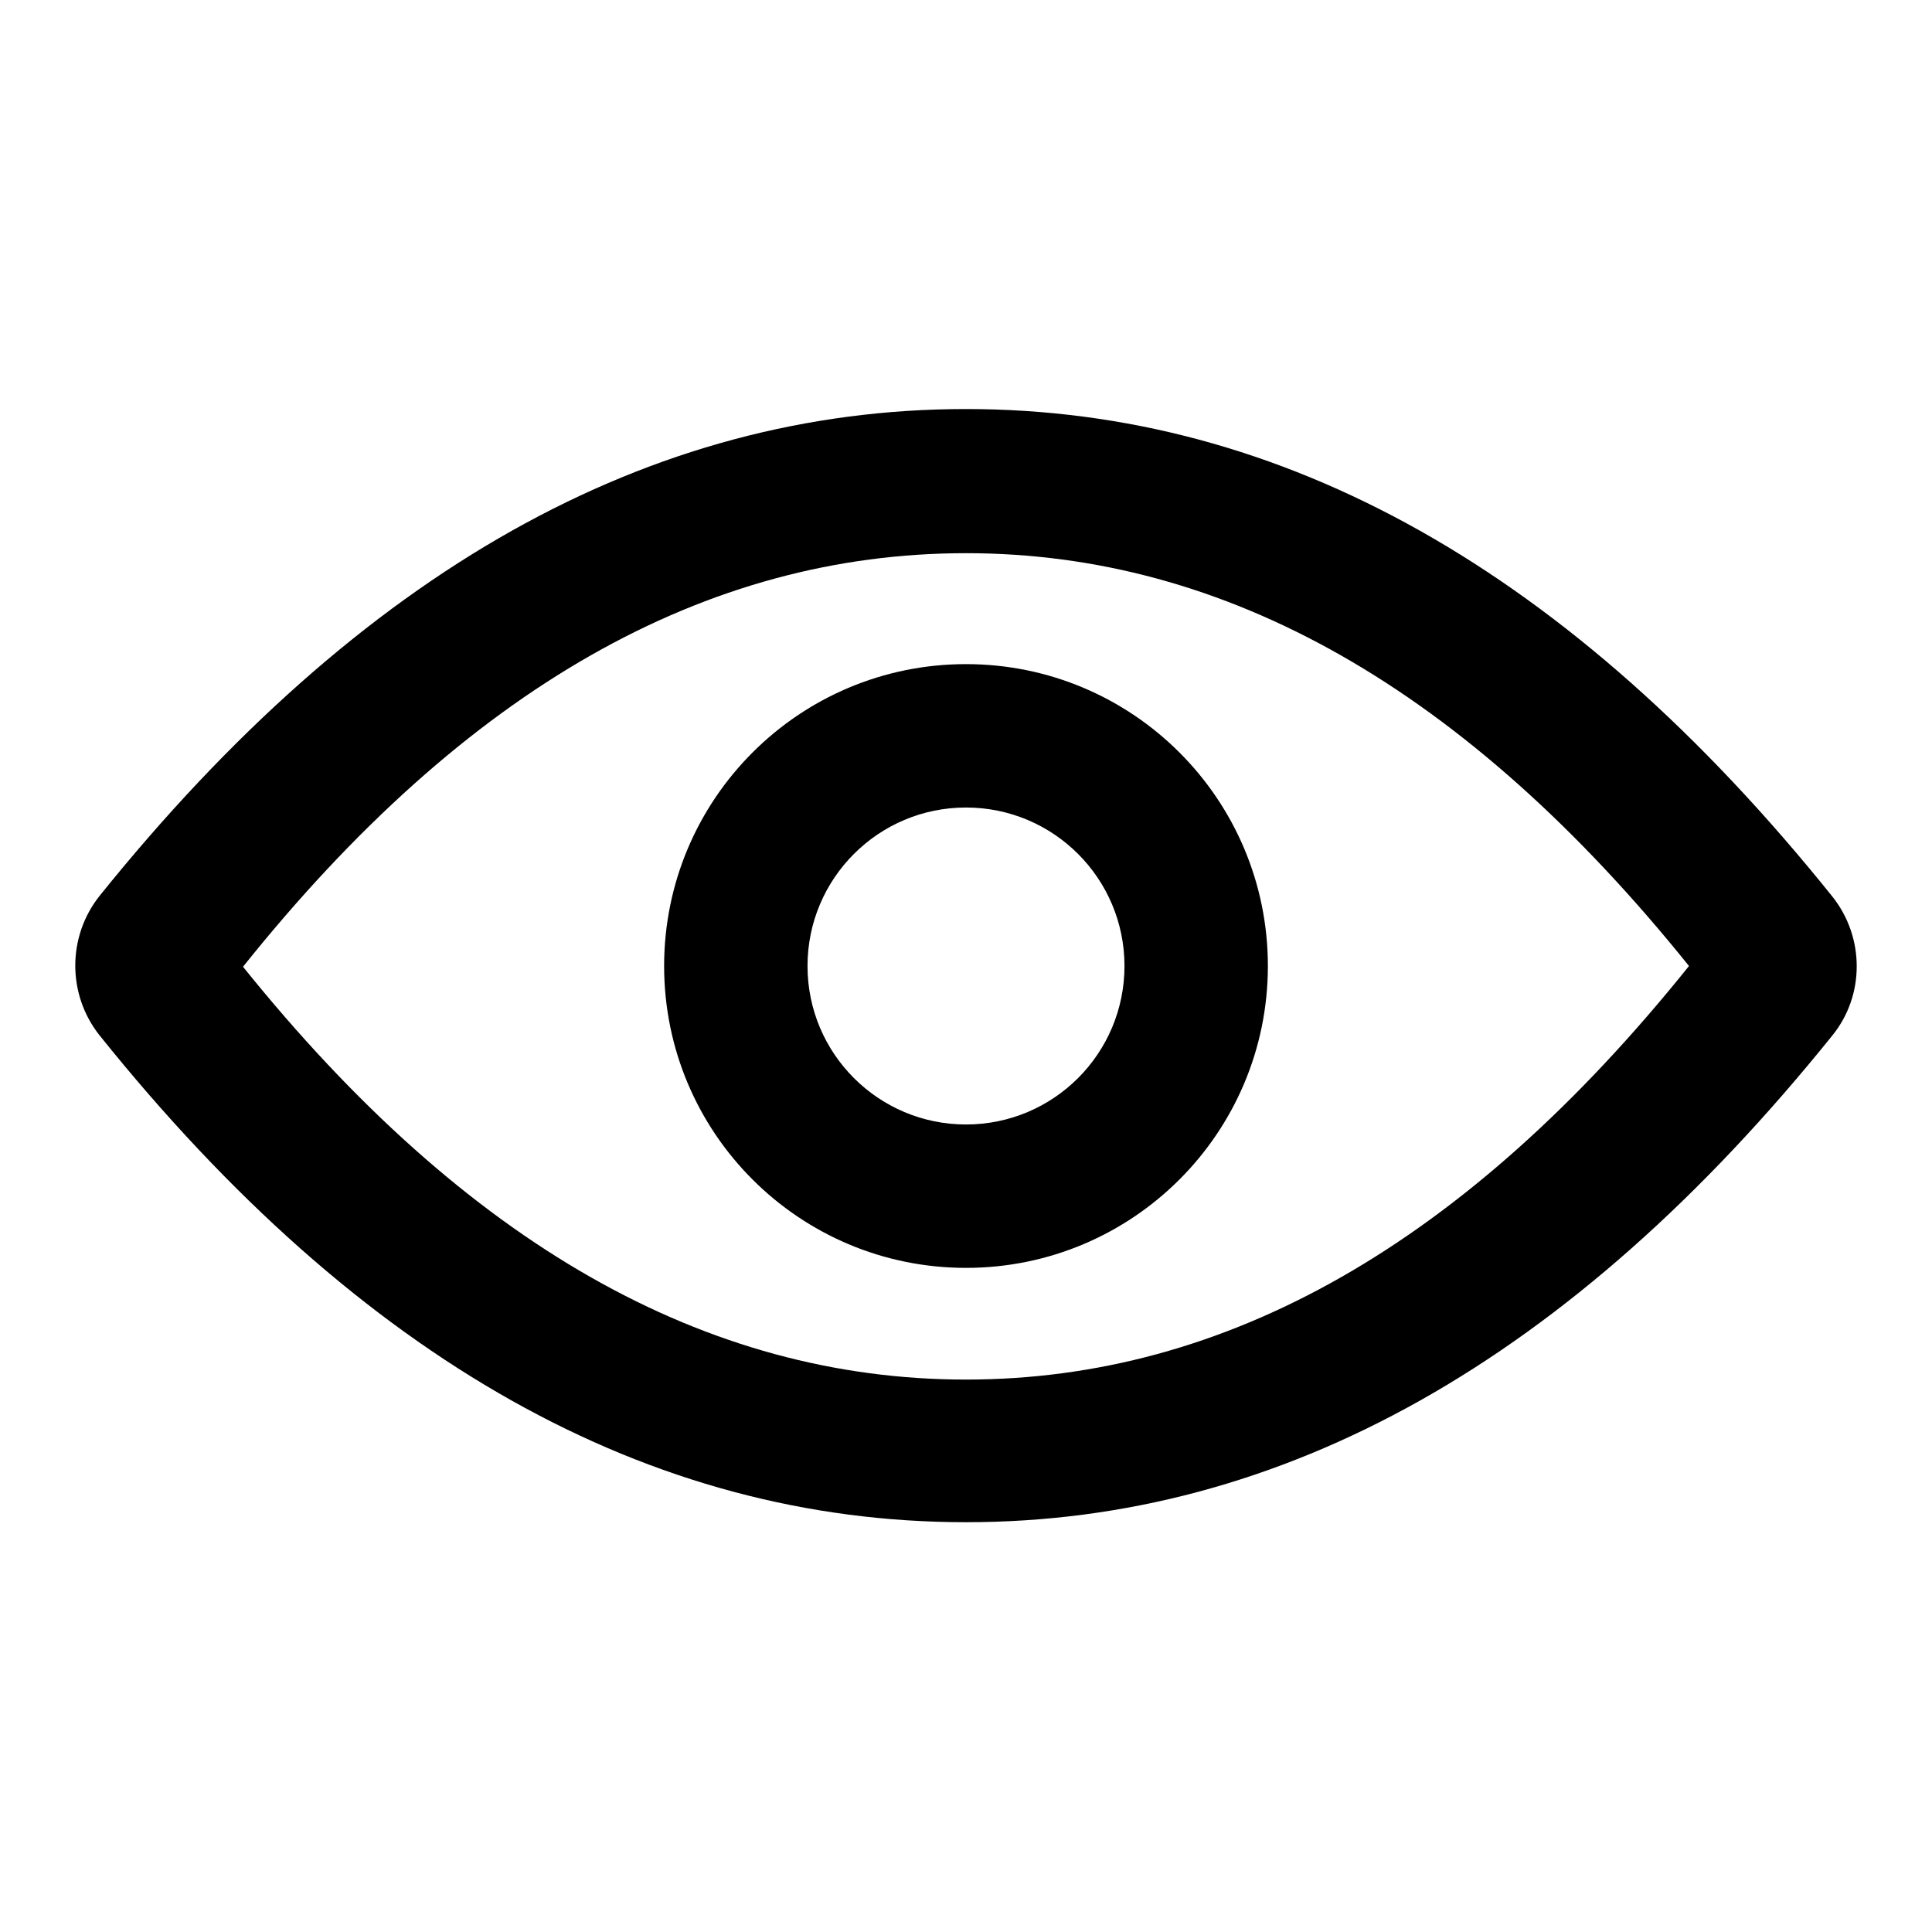
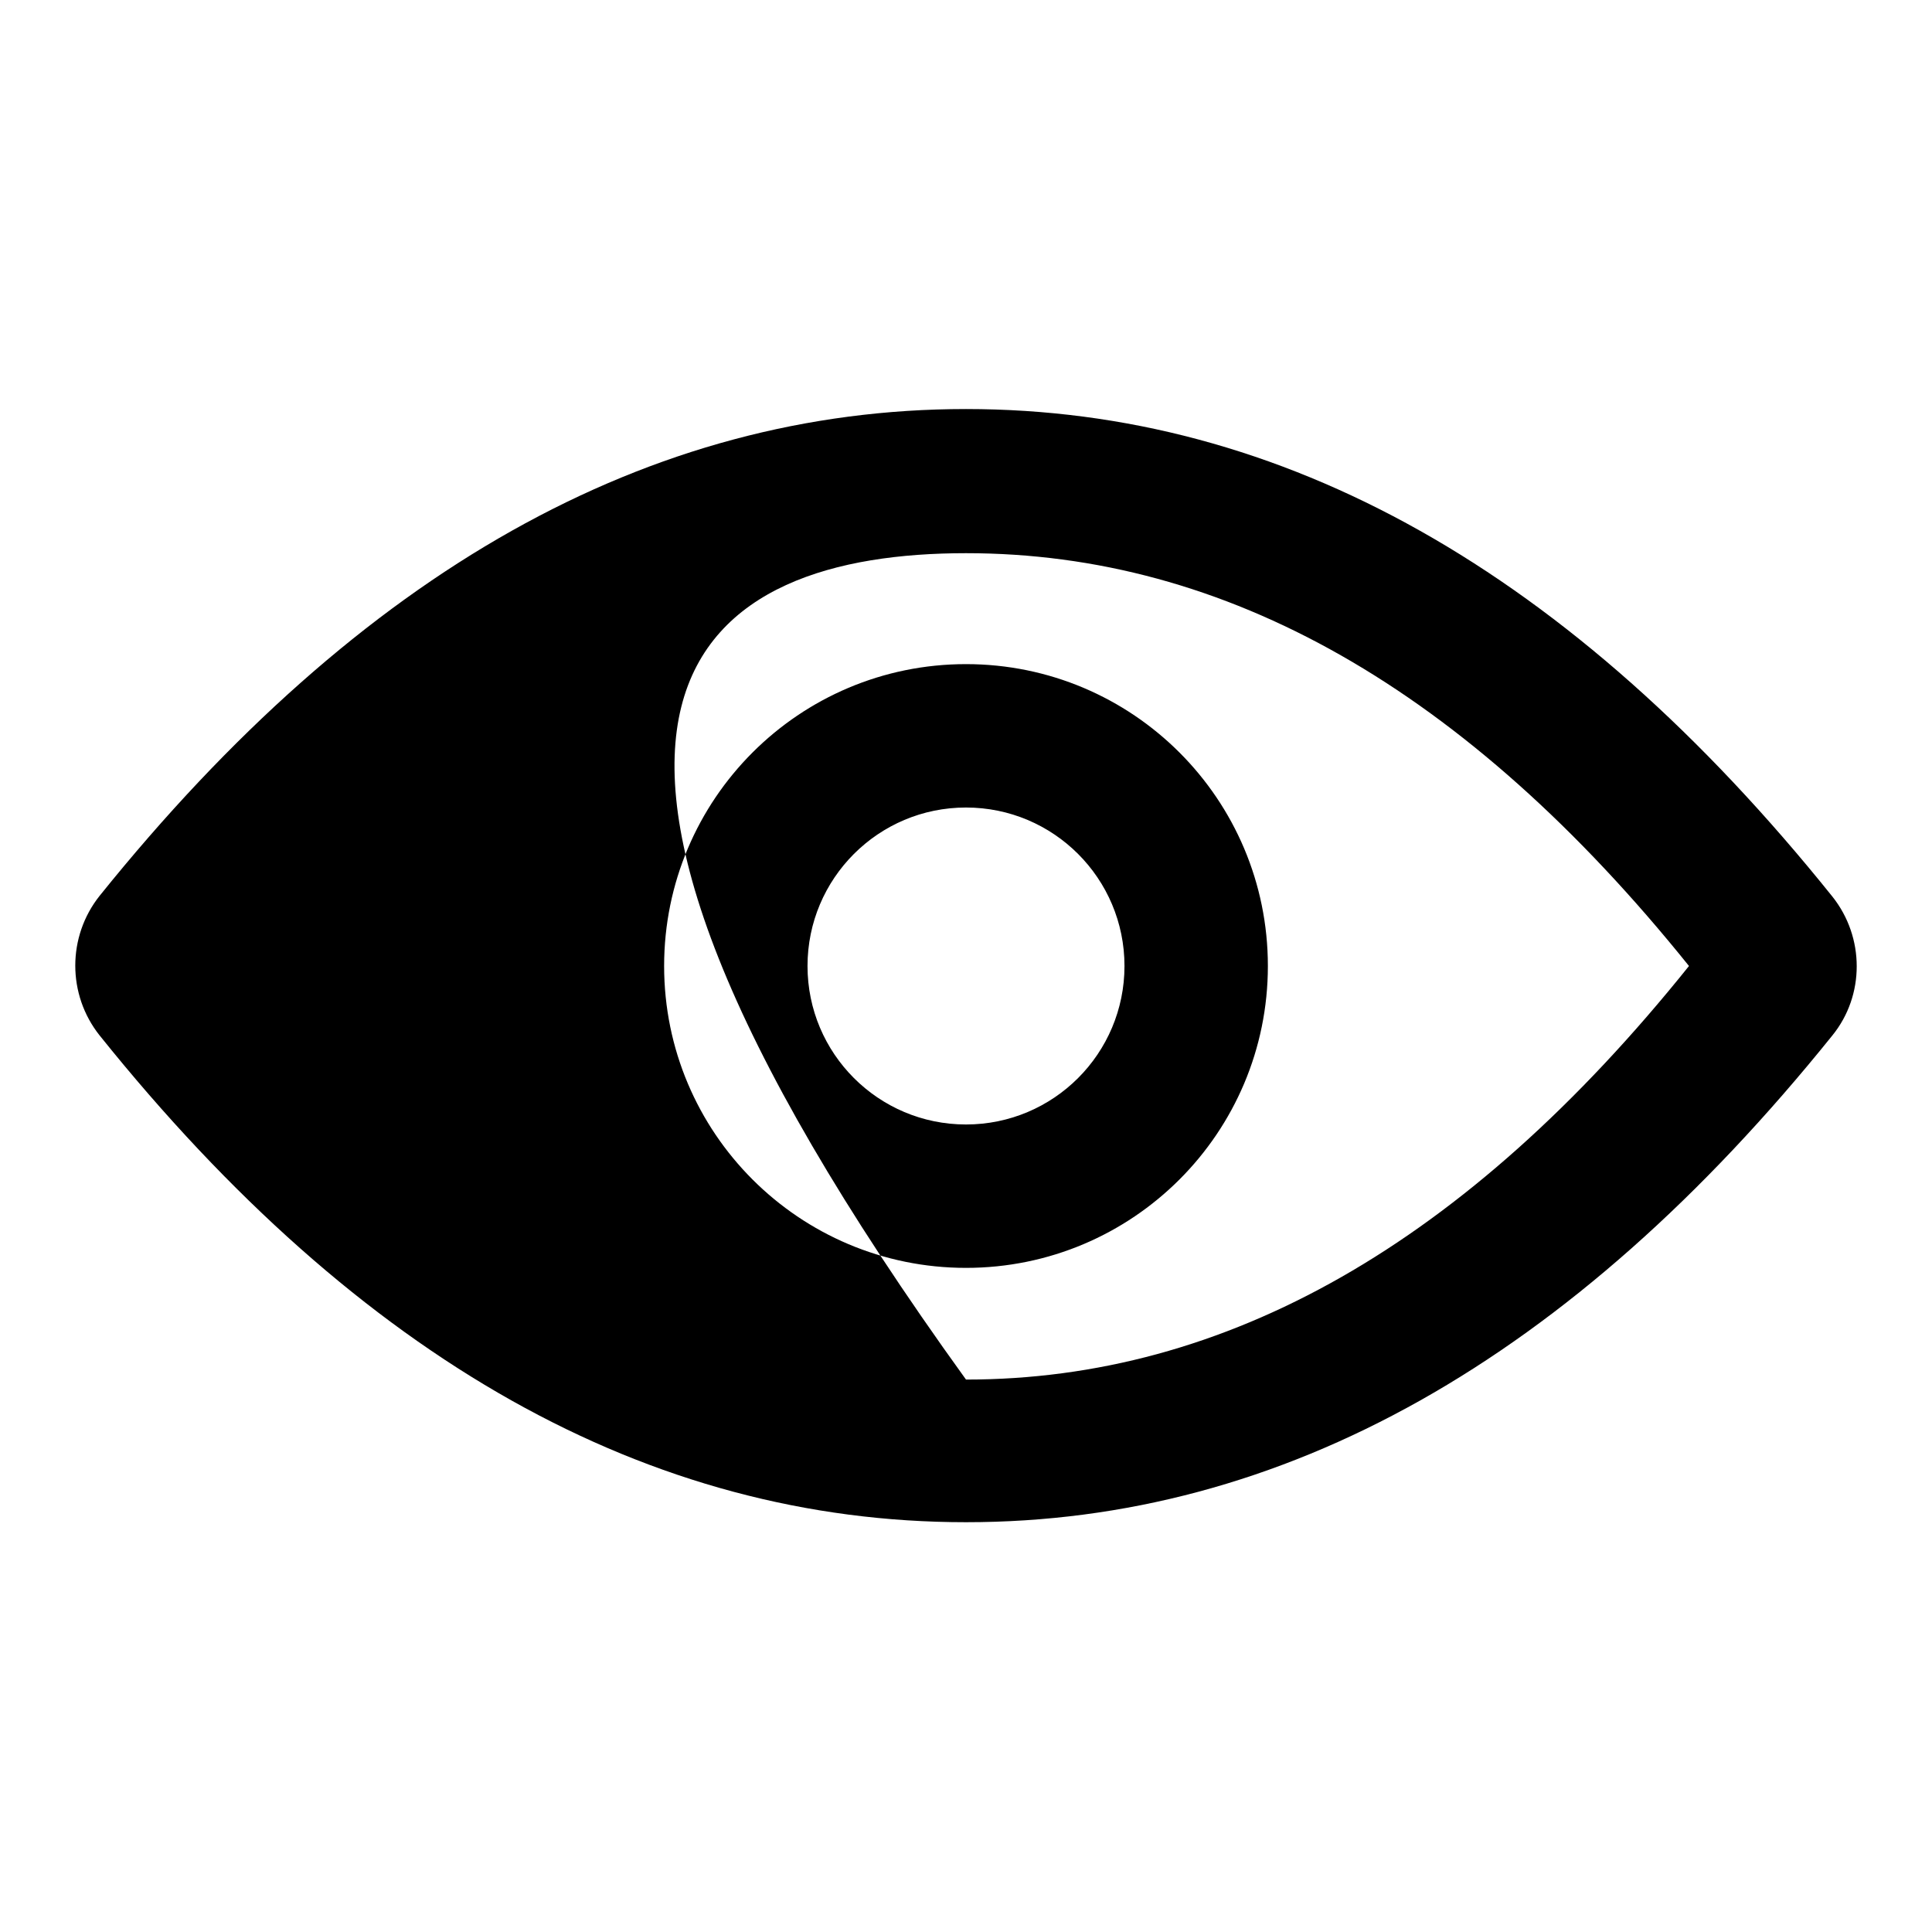
<svg xmlns="http://www.w3.org/2000/svg" version="1.1" x="0px" y="0px" viewBox="0 0 256 256" enable-background="new 0 0 256 256" xml:space="preserve">
  <g>
-     <path fill="#000000" d="M242.8,118.8C208.2,75.7,170,54.2,128,54.2c-42,0-80.2,21.5-114.8,64.5c-4.3,5.4-4.3,13.1,0,18.5 c34.5,43,72.8,64.5,114.8,64.5c42,0,80.2-21.5,114.8-64.5C247.1,131.9,247.1,124.2,242.8,118.8z M128,182.8 c-34.4,0-66.2-17.9-95.8-54.7C61.8,91.1,93.6,73.3,128,73.3c34.4,0,66.2,17.9,95.8,54.7C194.2,164.9,162.4,182.8,128,182.8z  M128,149c11.6,0,21-9.4,21-21c0-11.6-9.4-21-21-21s-21,9.4-21,21C107,139.6,116.4,149,128,149z M128,168c-22.1,0-40-17.9-40-40 s17.9-40,40-40c22.1,0,40,17.9,40,40S150.1,168,128,168z" />
+     <path fill="#000000" d="M242.8,118.8C208.2,75.7,170,54.2,128,54.2c-42,0-80.2,21.5-114.8,64.5c-4.3,5.4-4.3,13.1,0,18.5 c34.5,43,72.8,64.5,114.8,64.5c42,0,80.2-21.5,114.8-64.5C247.1,131.9,247.1,124.2,242.8,118.8z M128,182.8 C61.8,91.1,93.6,73.3,128,73.3c34.4,0,66.2,17.9,95.8,54.7C194.2,164.9,162.4,182.8,128,182.8z  M128,149c11.6,0,21-9.4,21-21c0-11.6-9.4-21-21-21s-21,9.4-21,21C107,139.6,116.4,149,128,149z M128,168c-22.1,0-40-17.9-40-40 s17.9-40,40-40c22.1,0,40,17.9,40,40S150.1,168,128,168z" />
  </g>
</svg>